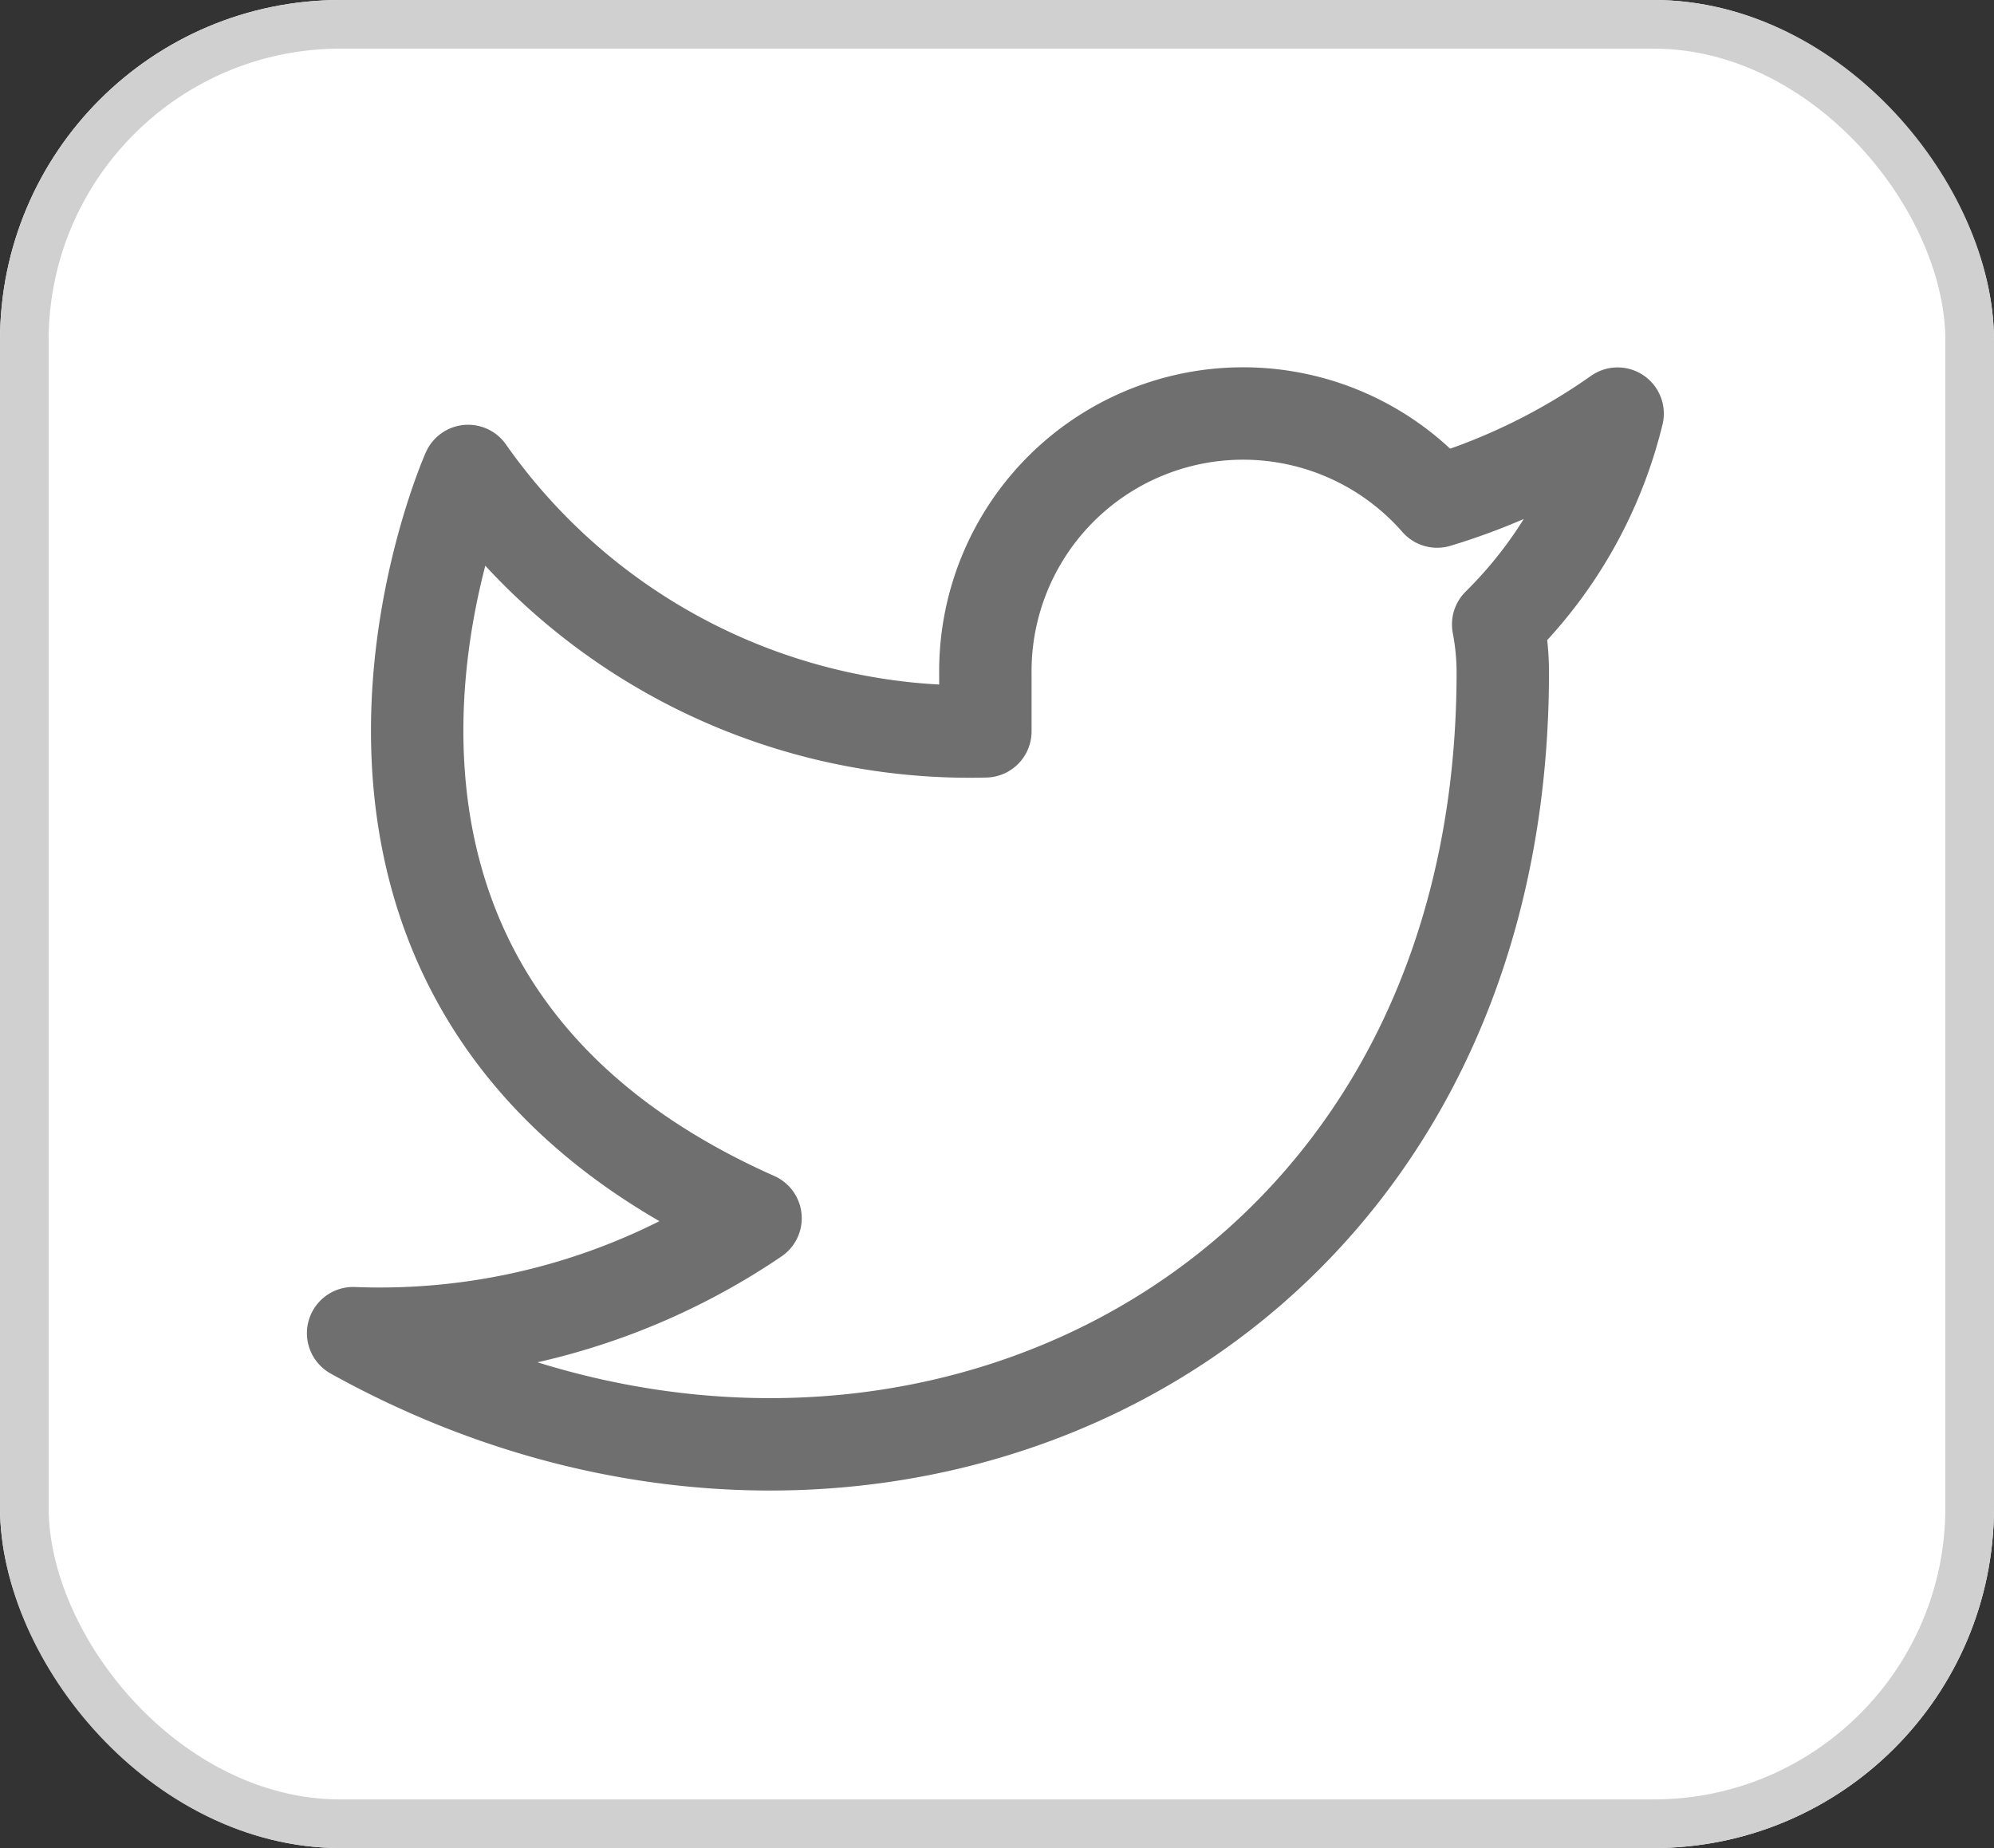
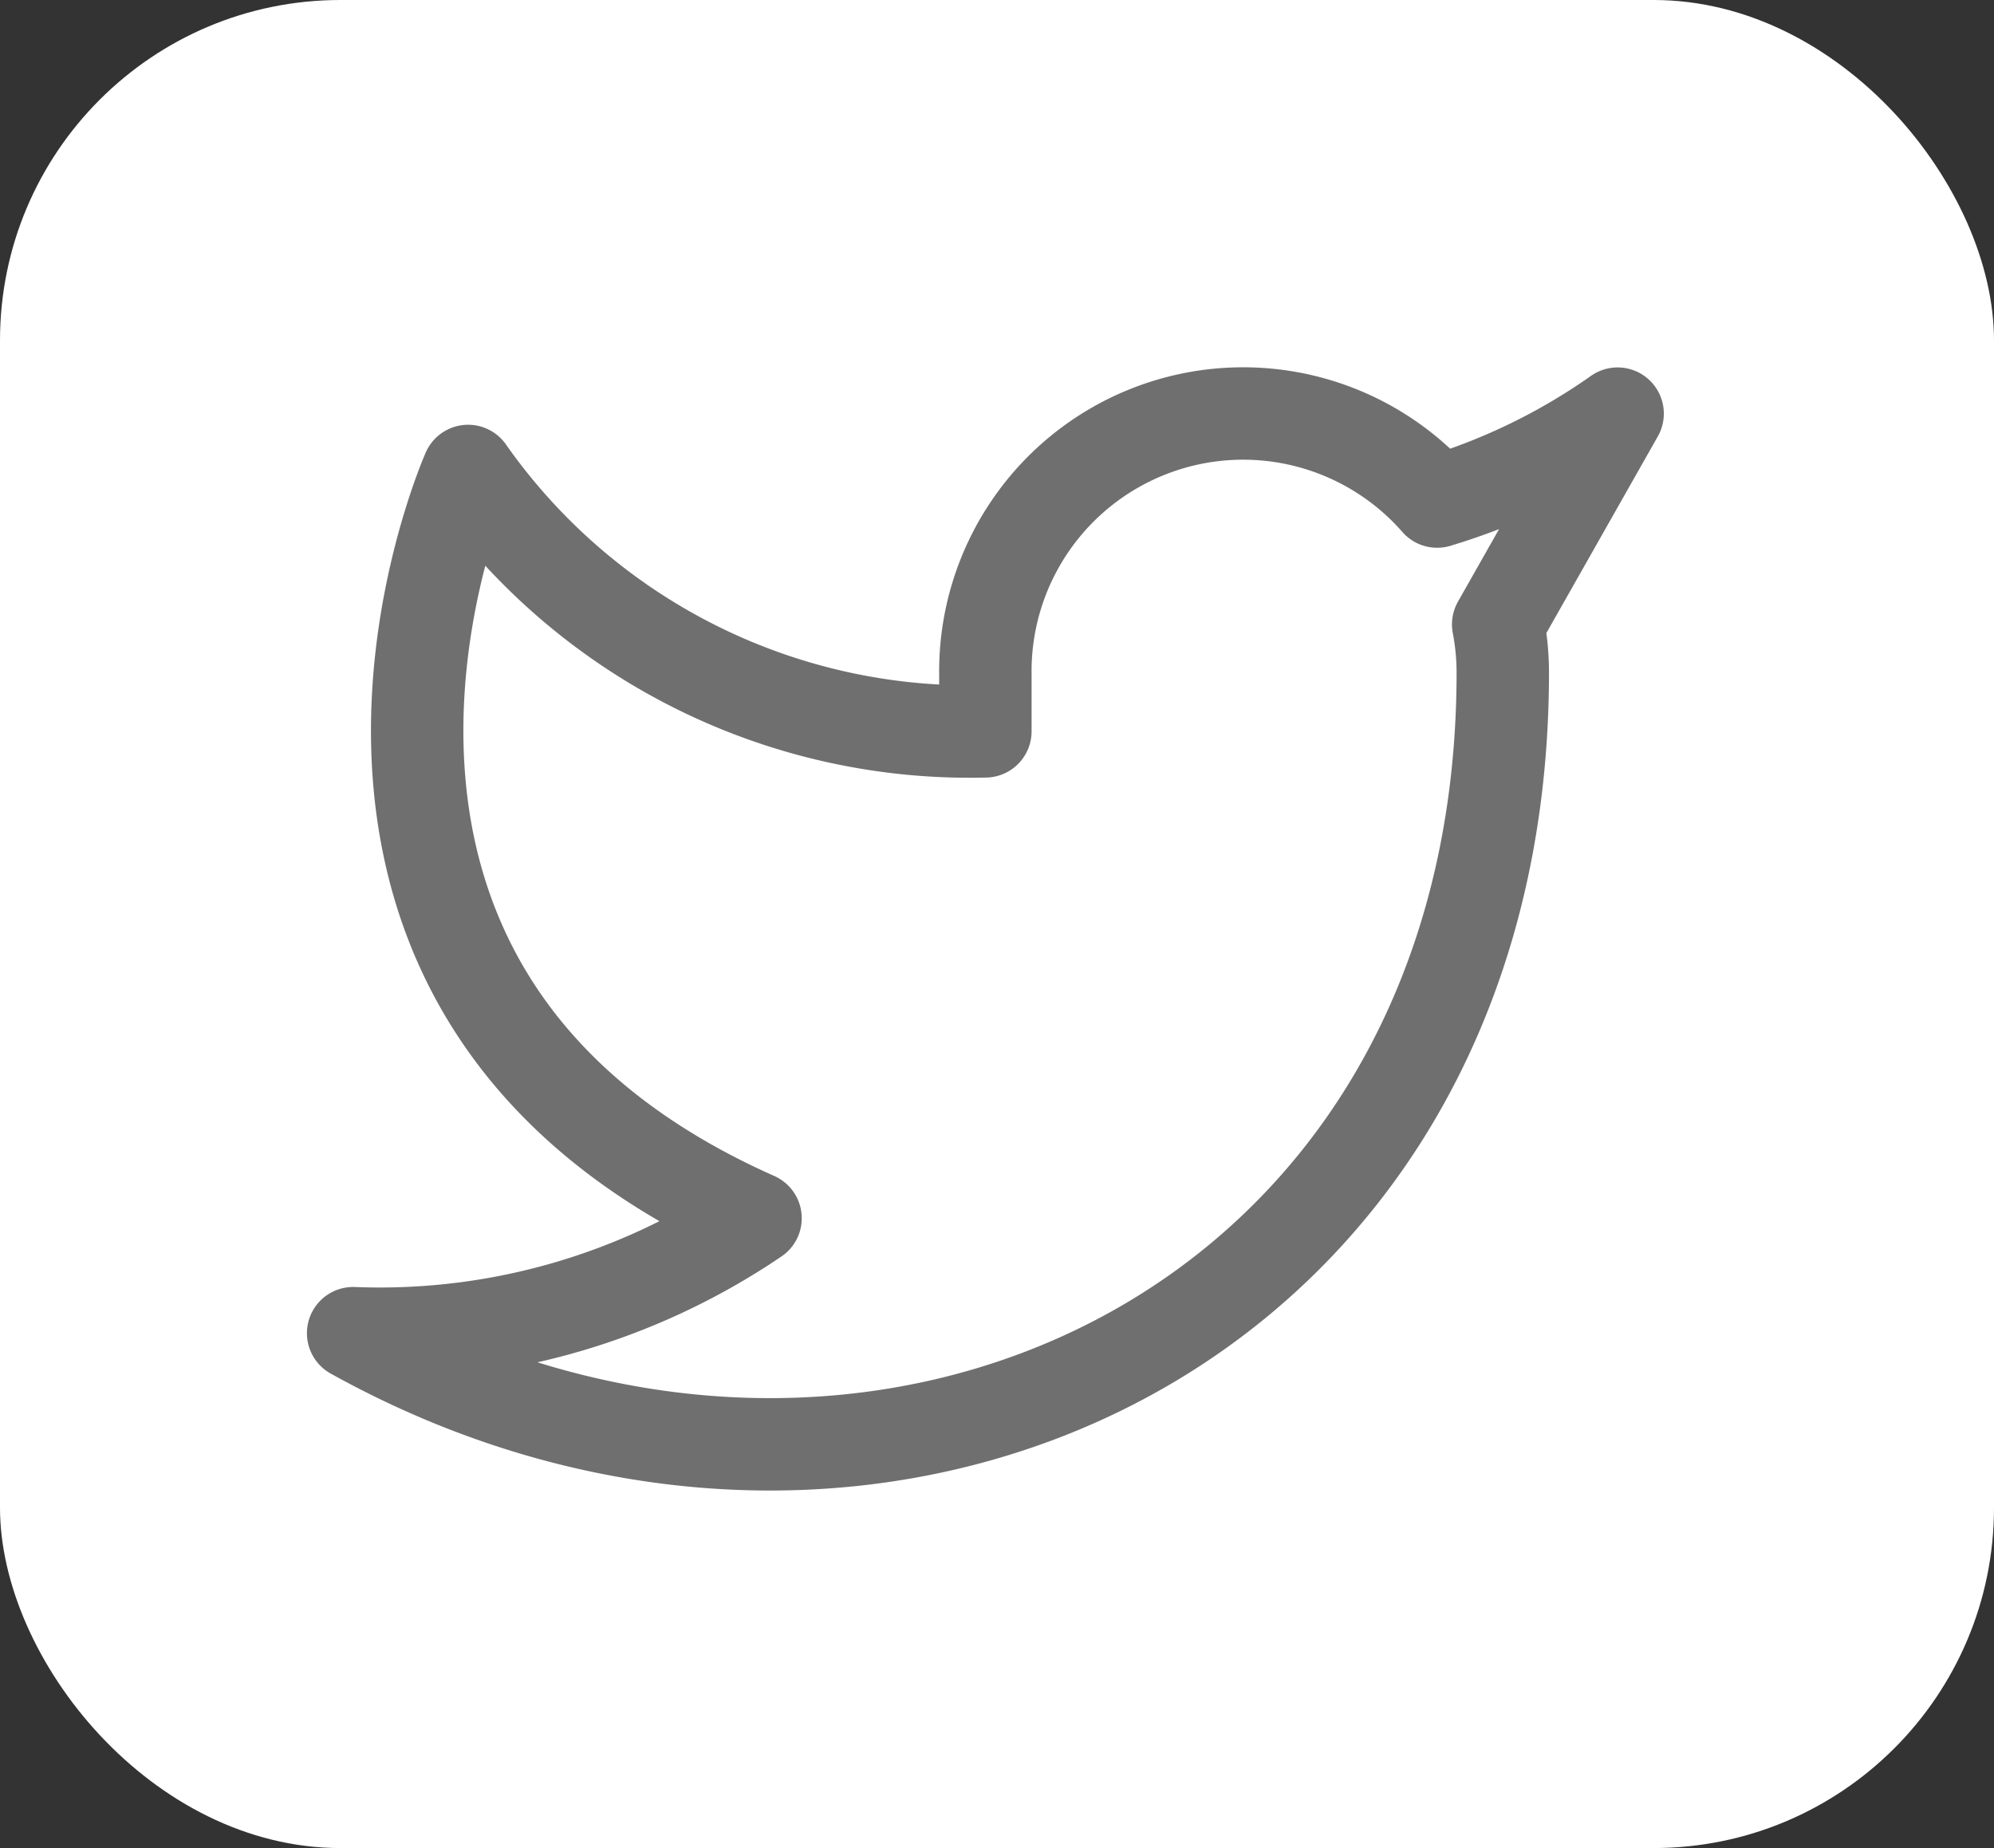
<svg xmlns="http://www.w3.org/2000/svg" width="41" height="38" viewBox="0 0 41 38">
  <rect x="0" y="0" width="41" height="38" fill="#333333" stroke="none" />
  <g id="Group_3871" data-name="Group 3871" transform="translate(-0.446)">
    <g id="Rectangle_1499" data-name="Rectangle 1499" transform="translate(0.446)" fill="#fff" stroke="#d0d0d0" stroke-width="1">
      <rect width="41" height="38" rx="7" stroke="none" />
-       <rect x="0.5" y="0.5" width="40" height="37" rx="6.5" fill="none" />
    </g>
-     <path id="Icon_feather-twitter" data-name="Icon feather-twitter" d="M27.5,4.5a12.883,12.883,0,0,1-3.711,1.808A5.3,5.3,0,0,0,14.5,9.851v1.182A12.6,12.6,0,0,1,3.864,5.679S-.864,16.316,9.774,21.044A13.758,13.758,0,0,1,1.5,23.408c10.638,5.91,23.639,0,23.639-13.593a5.319,5.319,0,0,0-.095-.981A9.125,9.125,0,0,0,27.5,4.5Z" transform="translate(6.207 4.005)" fill="none" stroke="#6f6f6f" stroke-linecap="round" stroke-linejoin="round" stroke-width="1.9" />
+     <path id="Icon_feather-twitter" data-name="Icon feather-twitter" d="M27.5,4.5a12.883,12.883,0,0,1-3.711,1.808A5.3,5.3,0,0,0,14.5,9.851v1.182A12.6,12.6,0,0,1,3.864,5.679S-.864,16.316,9.774,21.044A13.758,13.758,0,0,1,1.5,23.408c10.638,5.91,23.639,0,23.639-13.593a5.319,5.319,0,0,0-.095-.981Z" transform="translate(6.207 4.005)" fill="none" stroke="#6f6f6f" stroke-linecap="round" stroke-linejoin="round" stroke-width="1.9" />
  </g>
</svg>